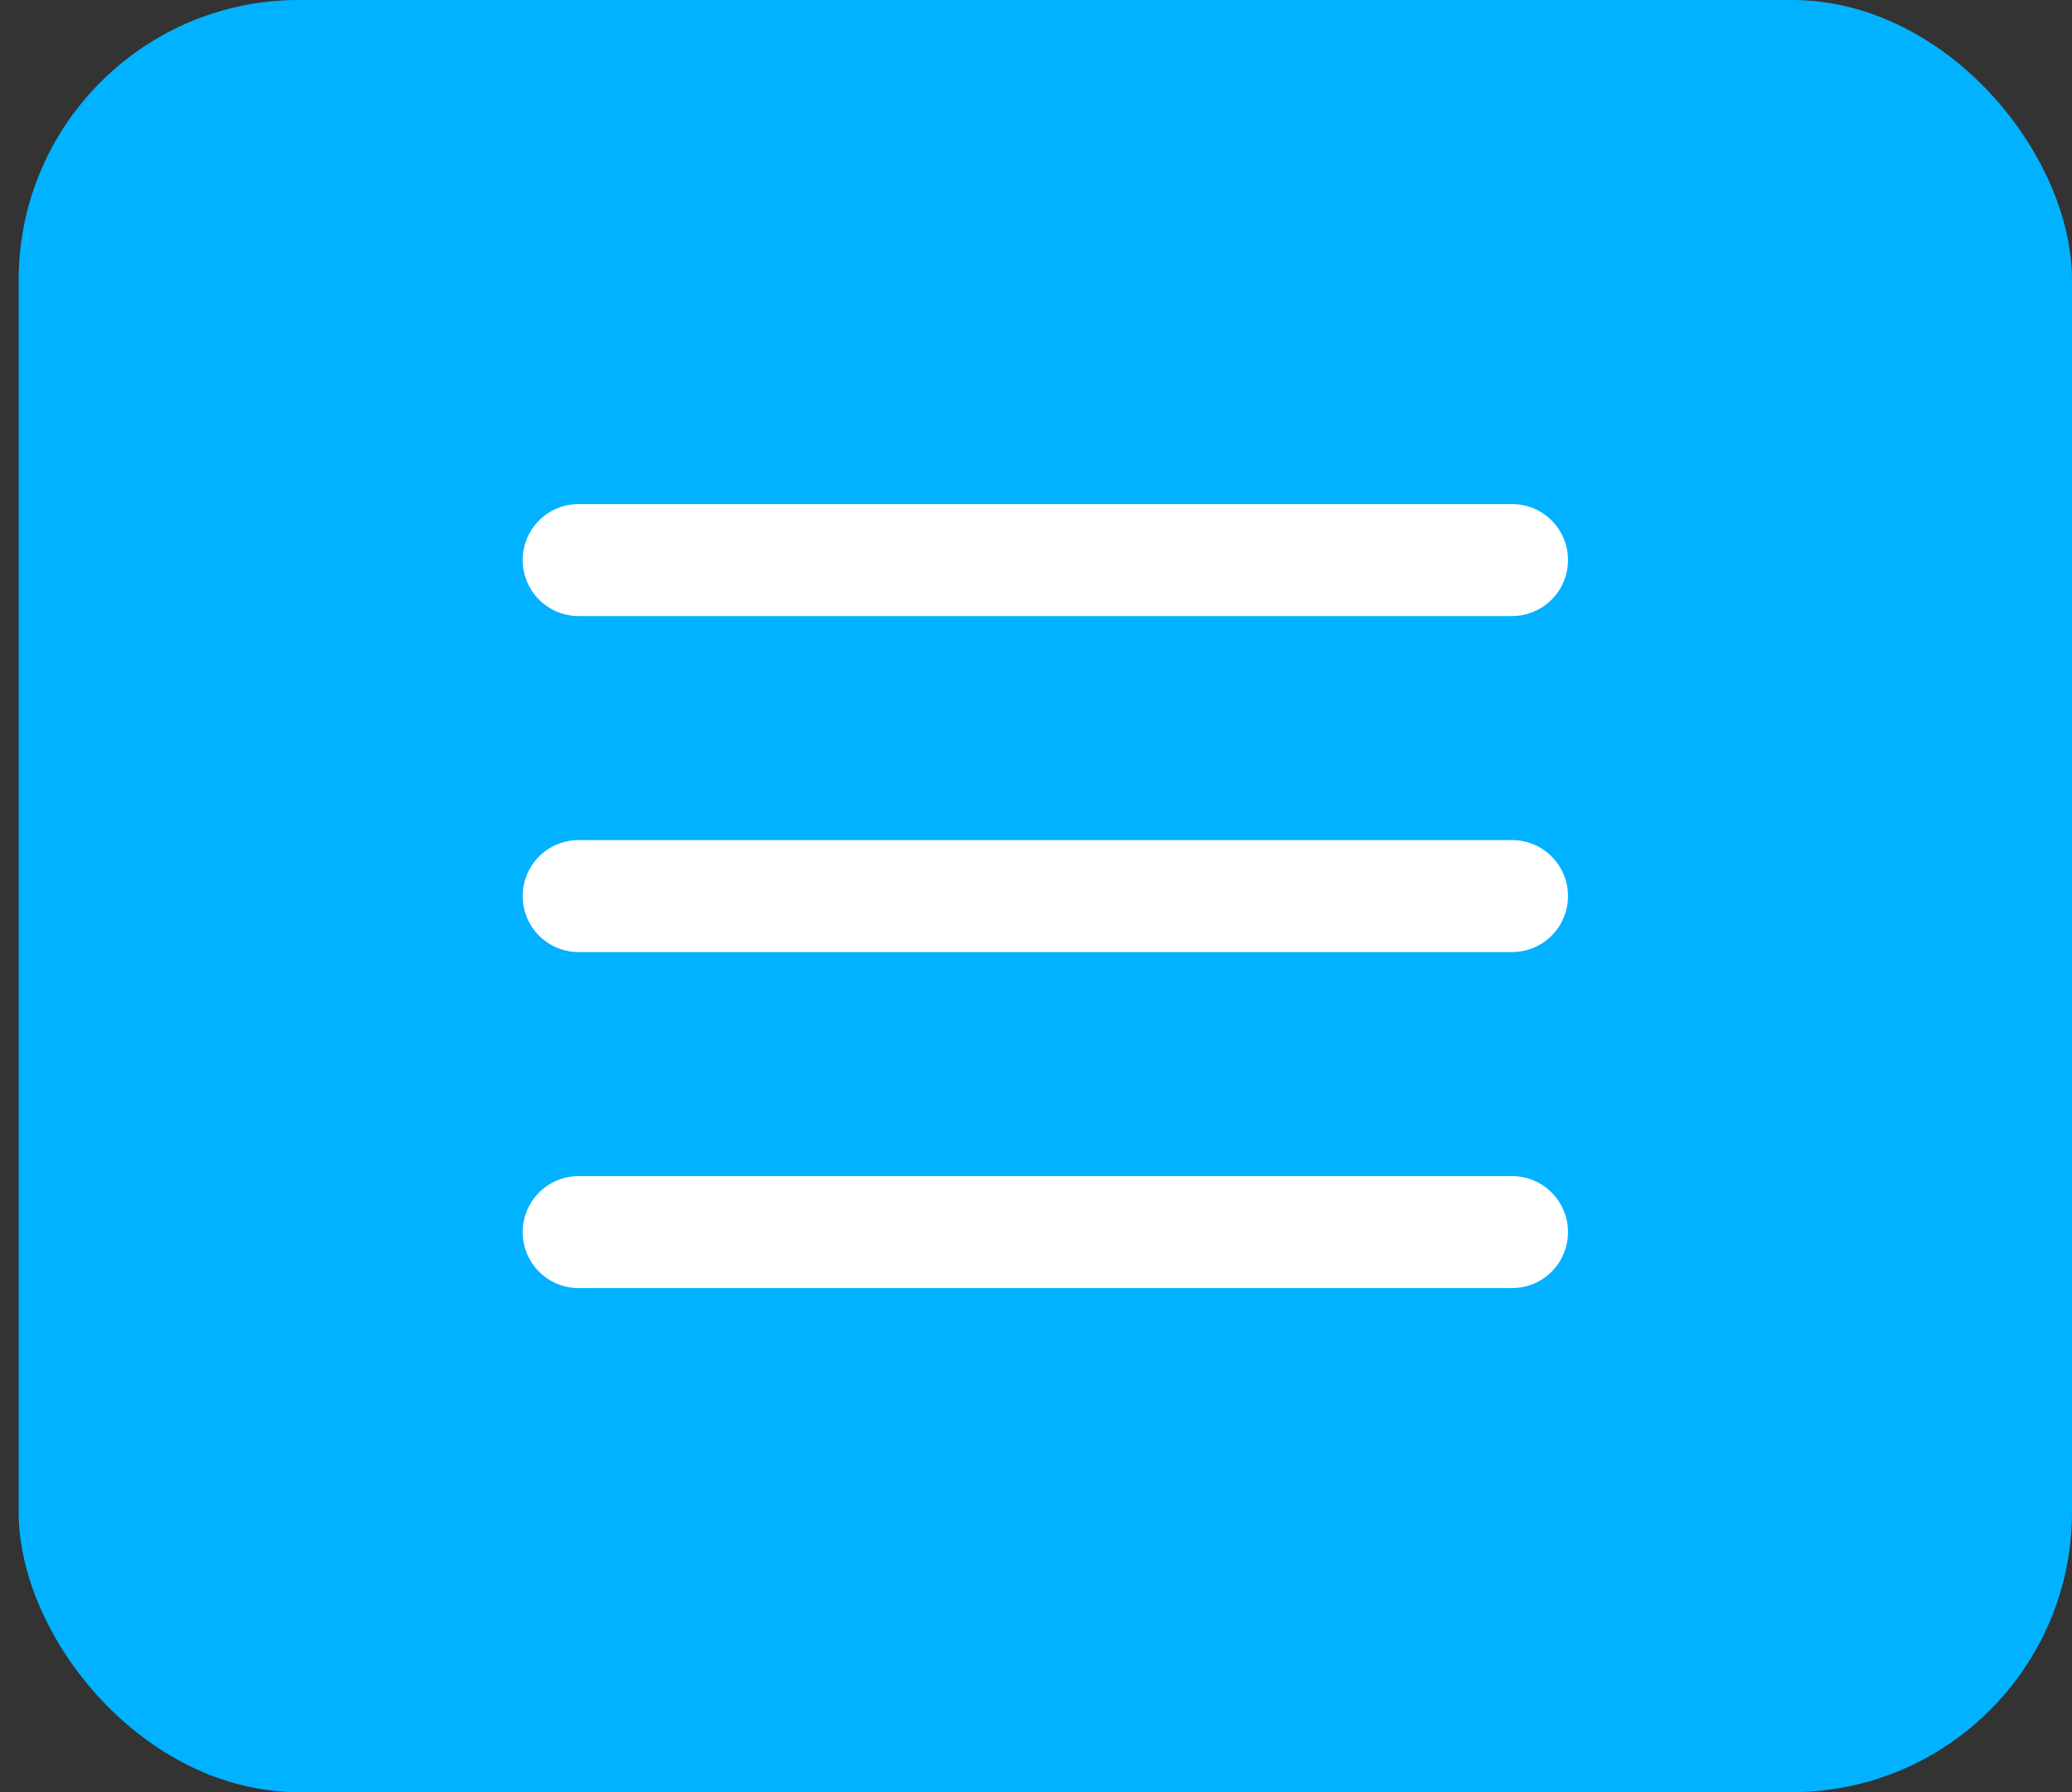
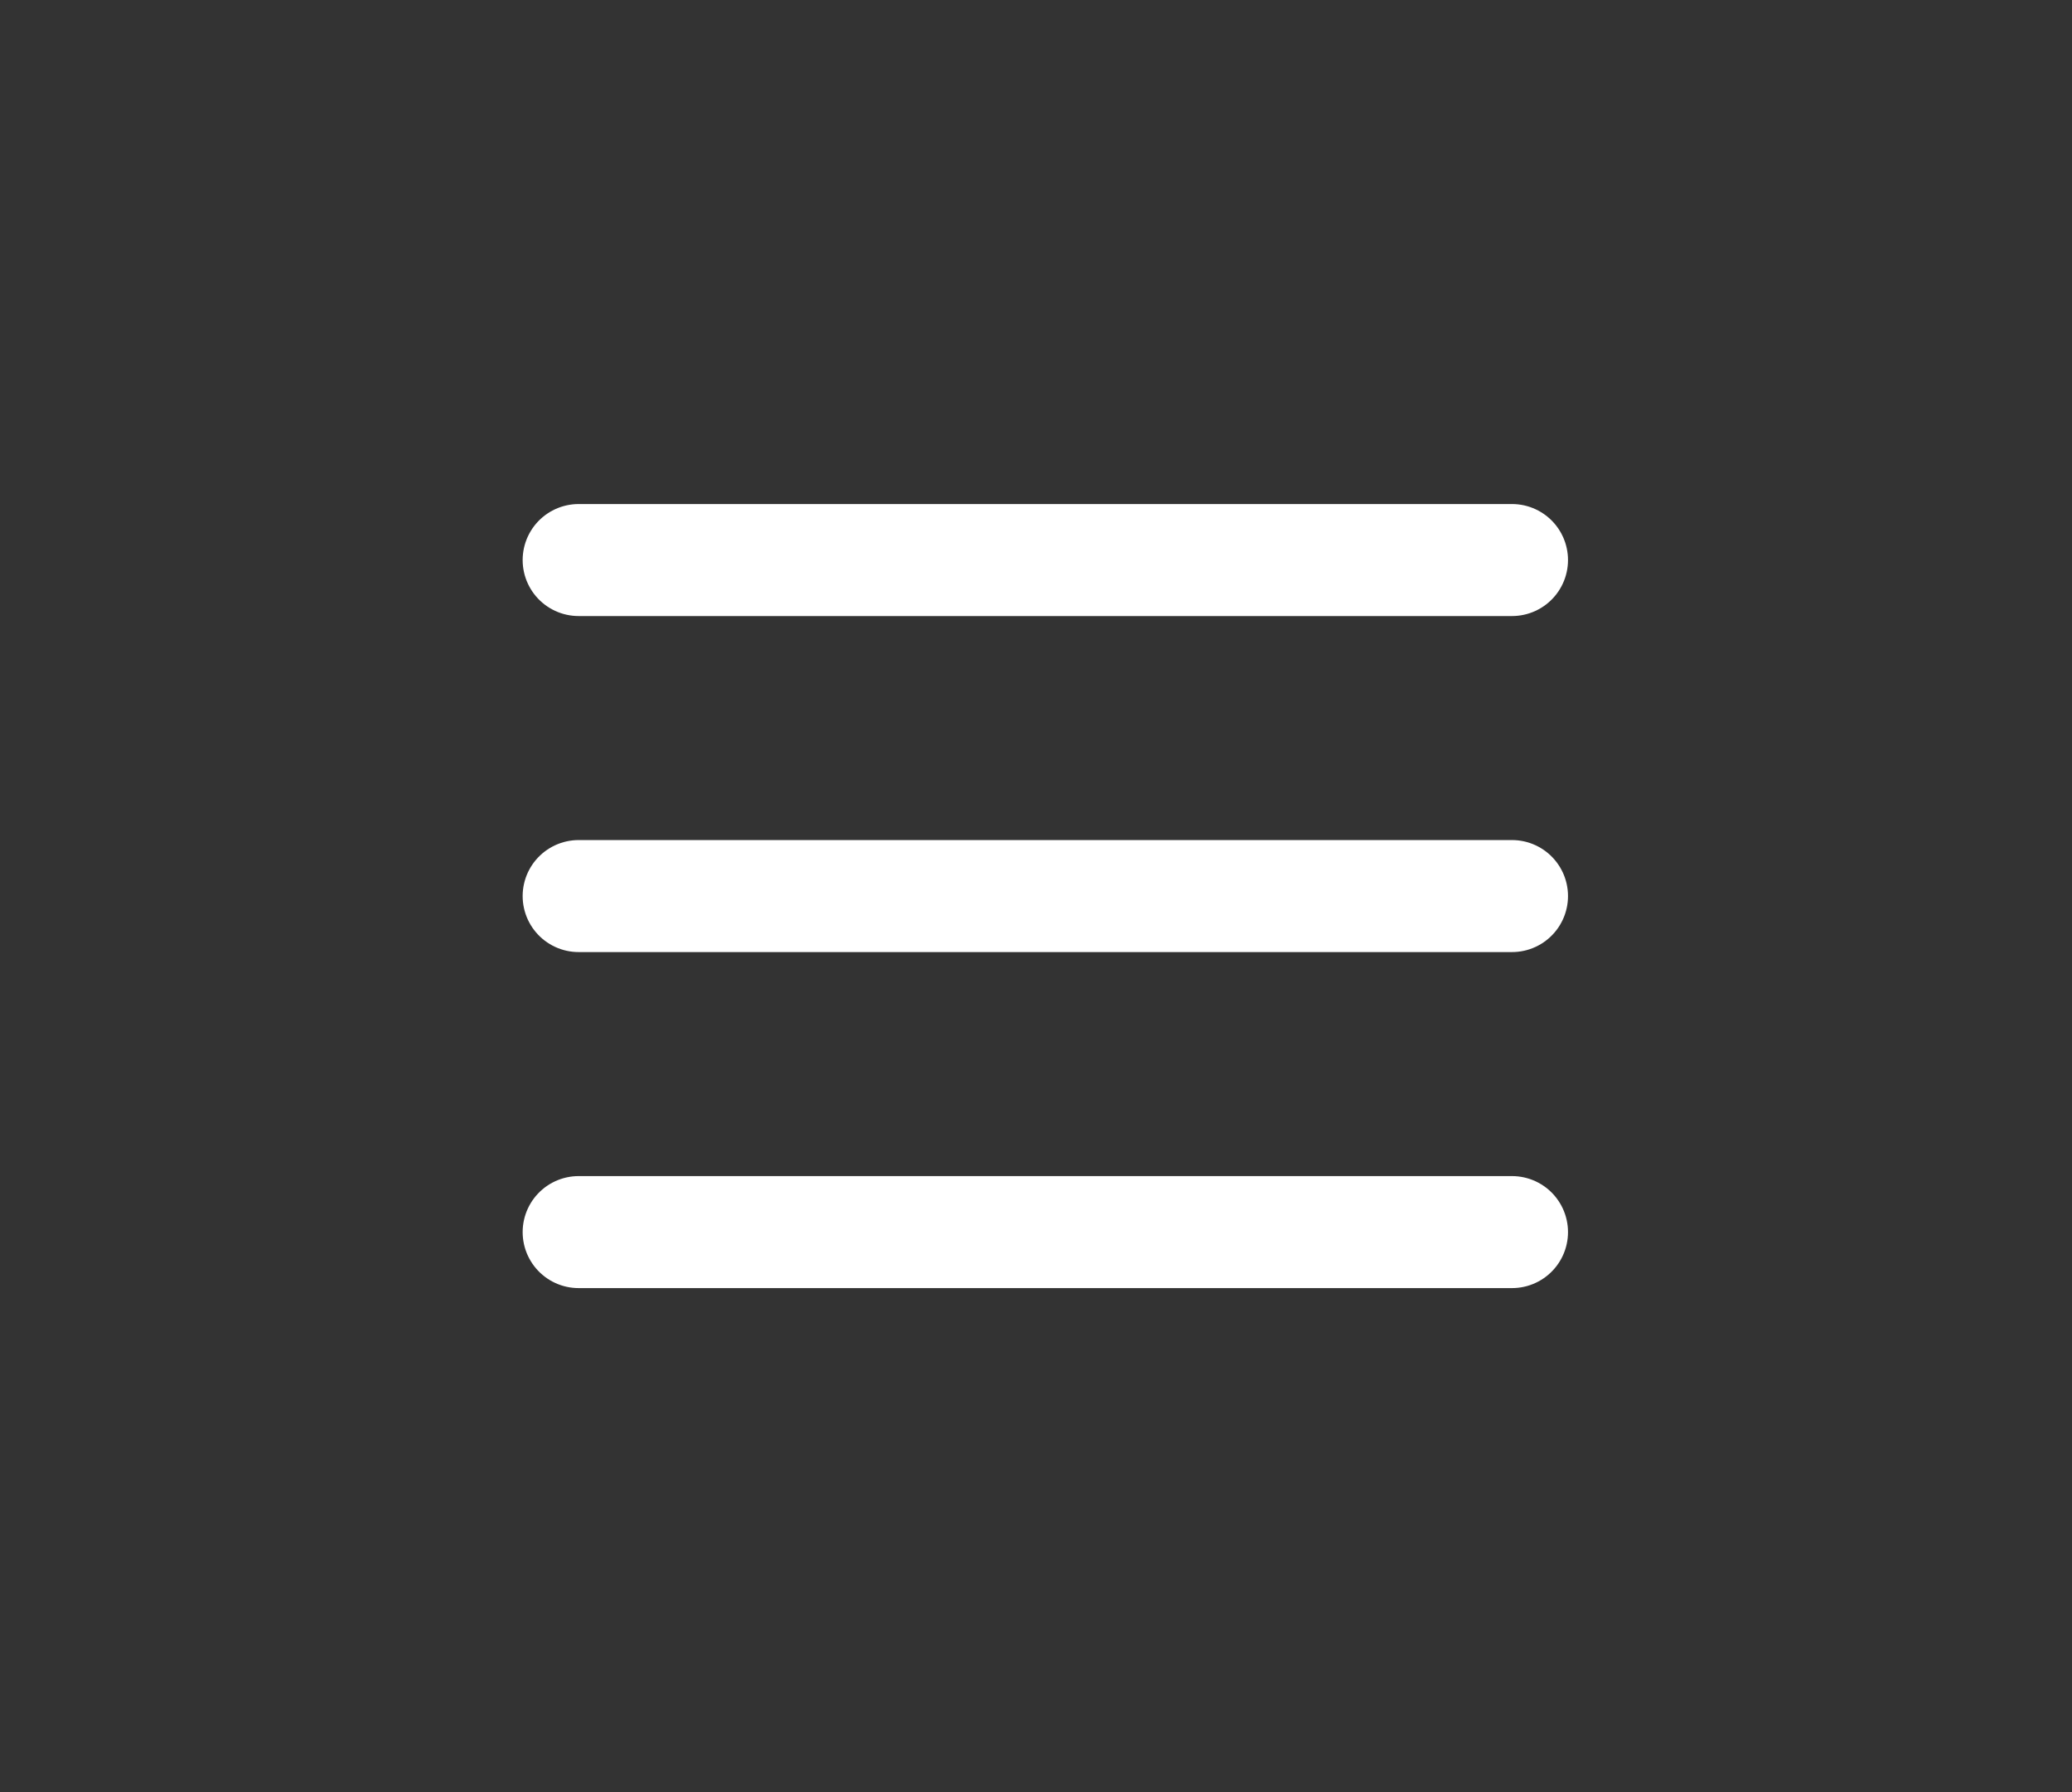
<svg xmlns="http://www.w3.org/2000/svg" width="37" height="32" viewBox="0 0 37 32" fill="none">
  <rect x="0" y="0" width="37" height="32" fill="#333333" stroke="none" />
-   <rect x="0.333" width="36.667" height="32" rx="5" fill="#00B2FF" />
  <path d="M10.333 10H27M10.333 16H27M10.333 22H27" stroke="white" stroke-width="2" stroke-linecap="round" stroke-linejoin="round" />
</svg>